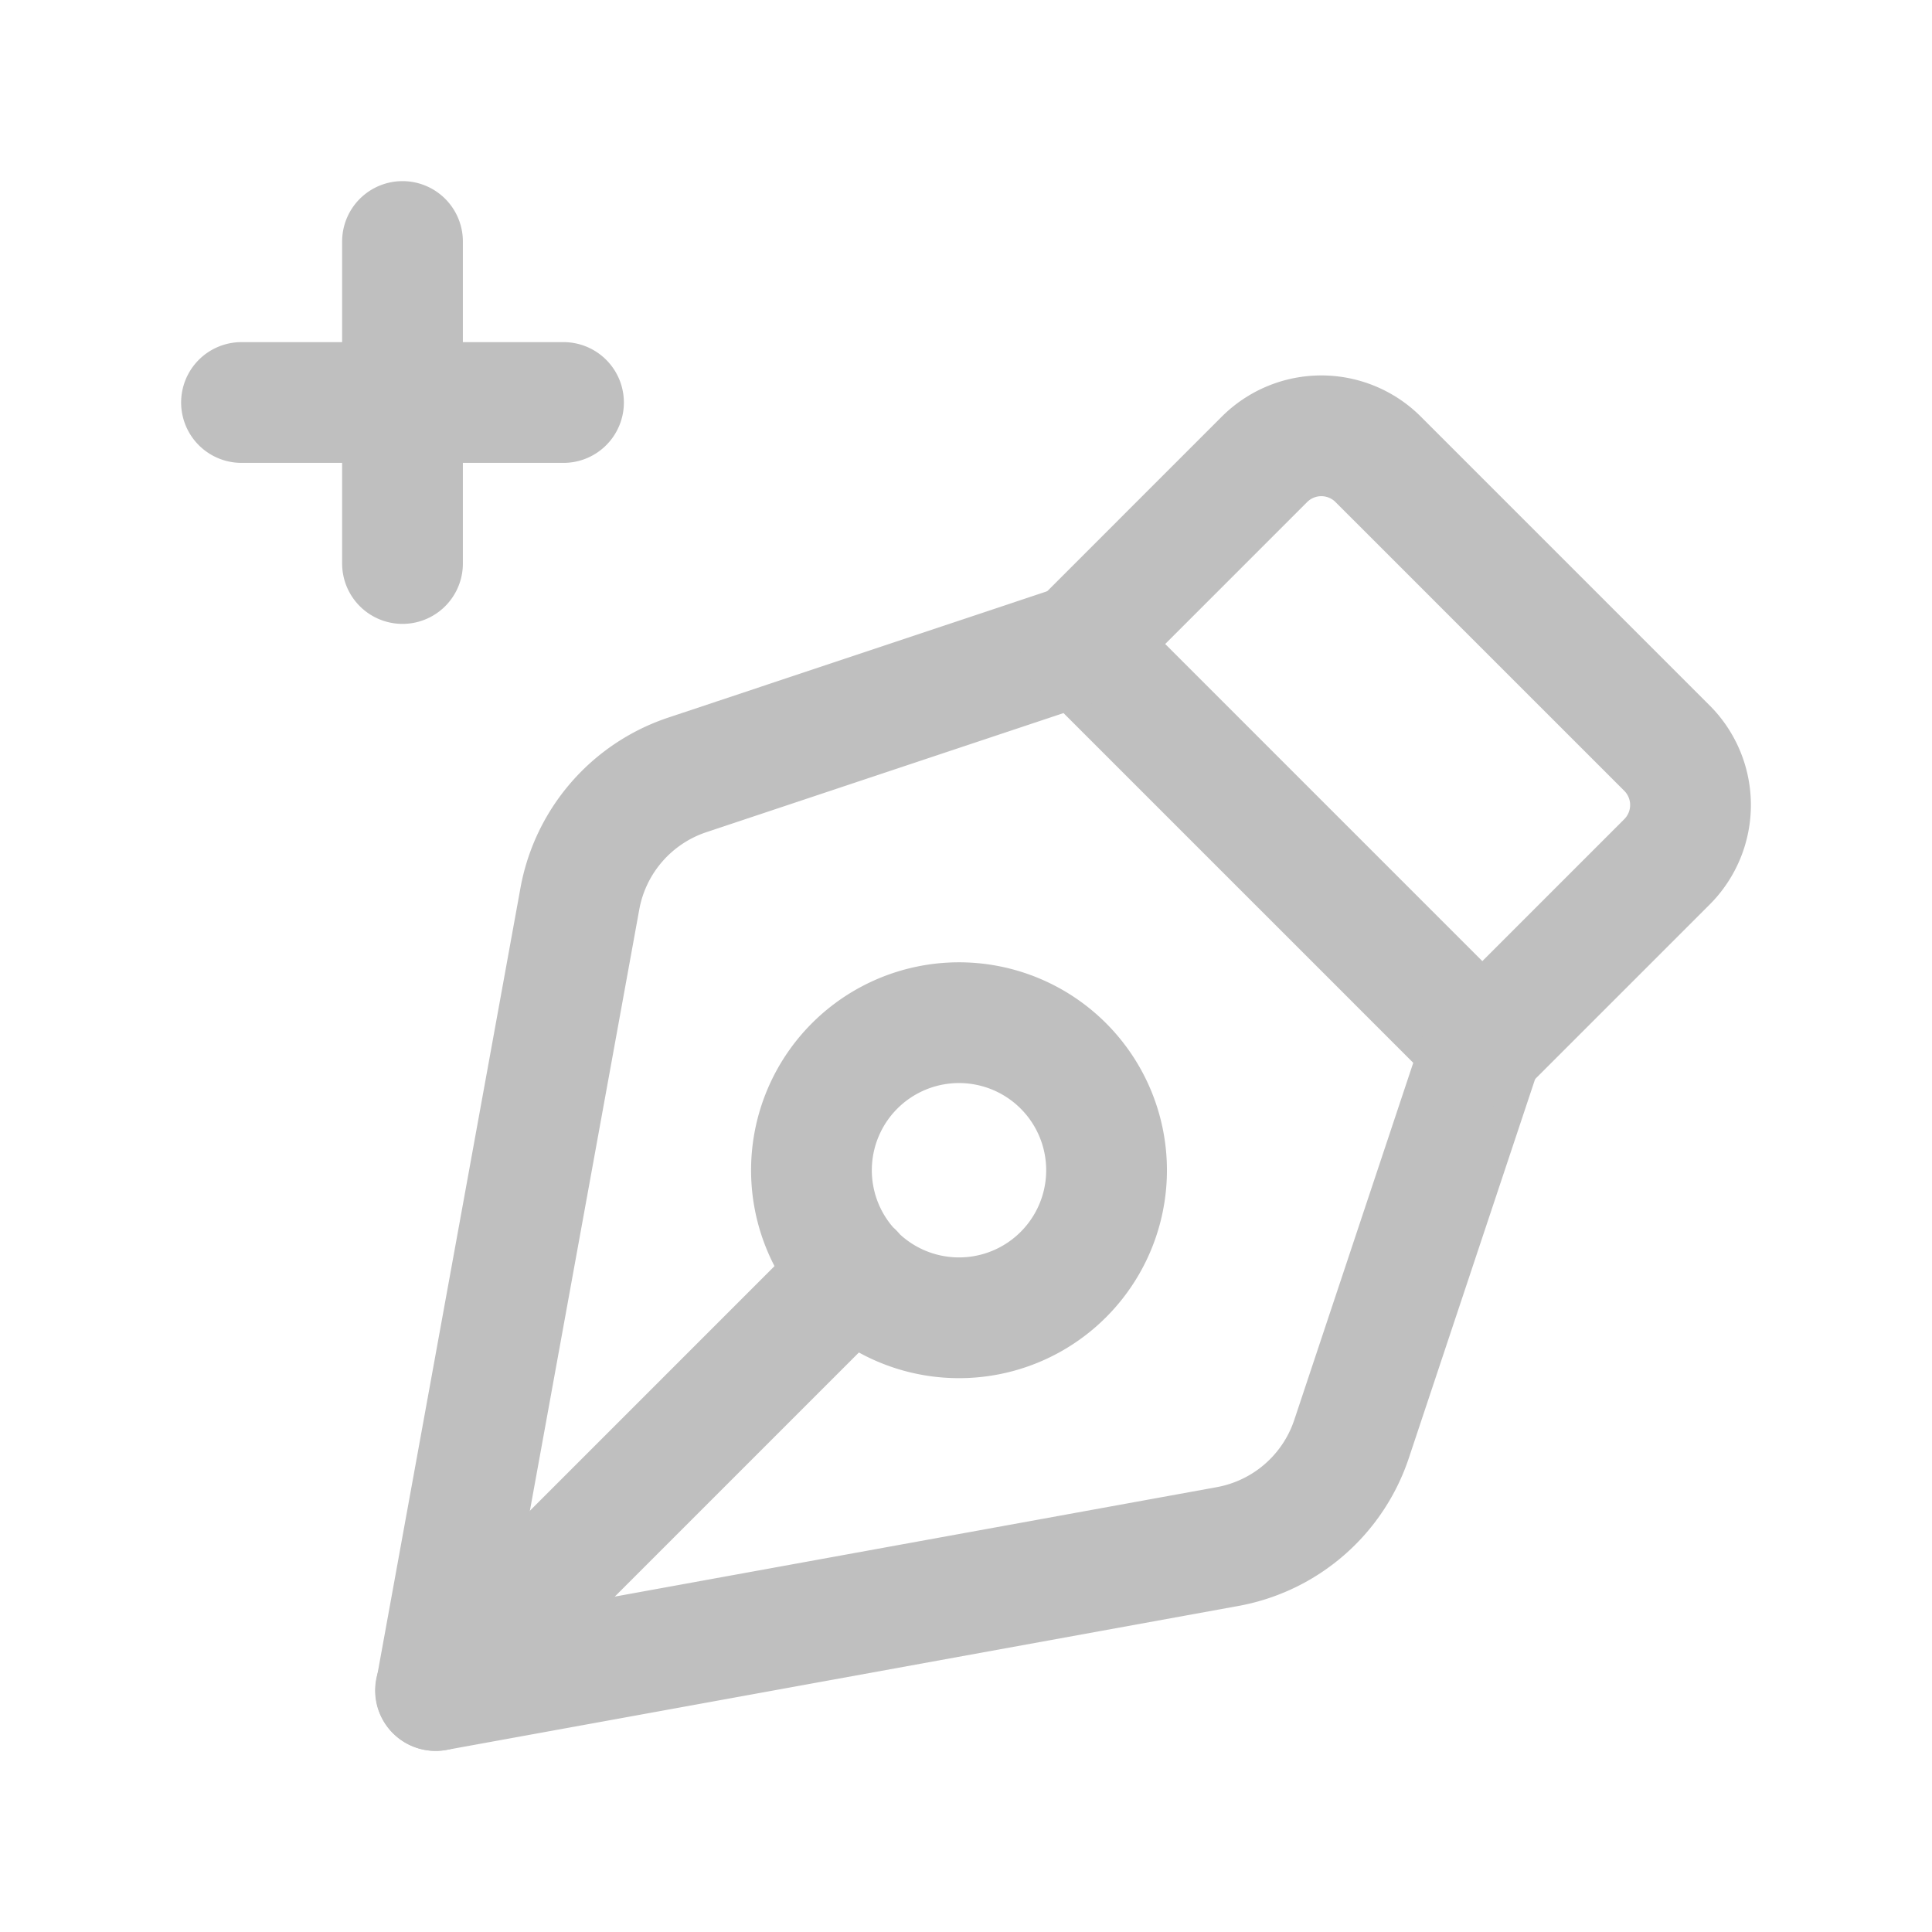
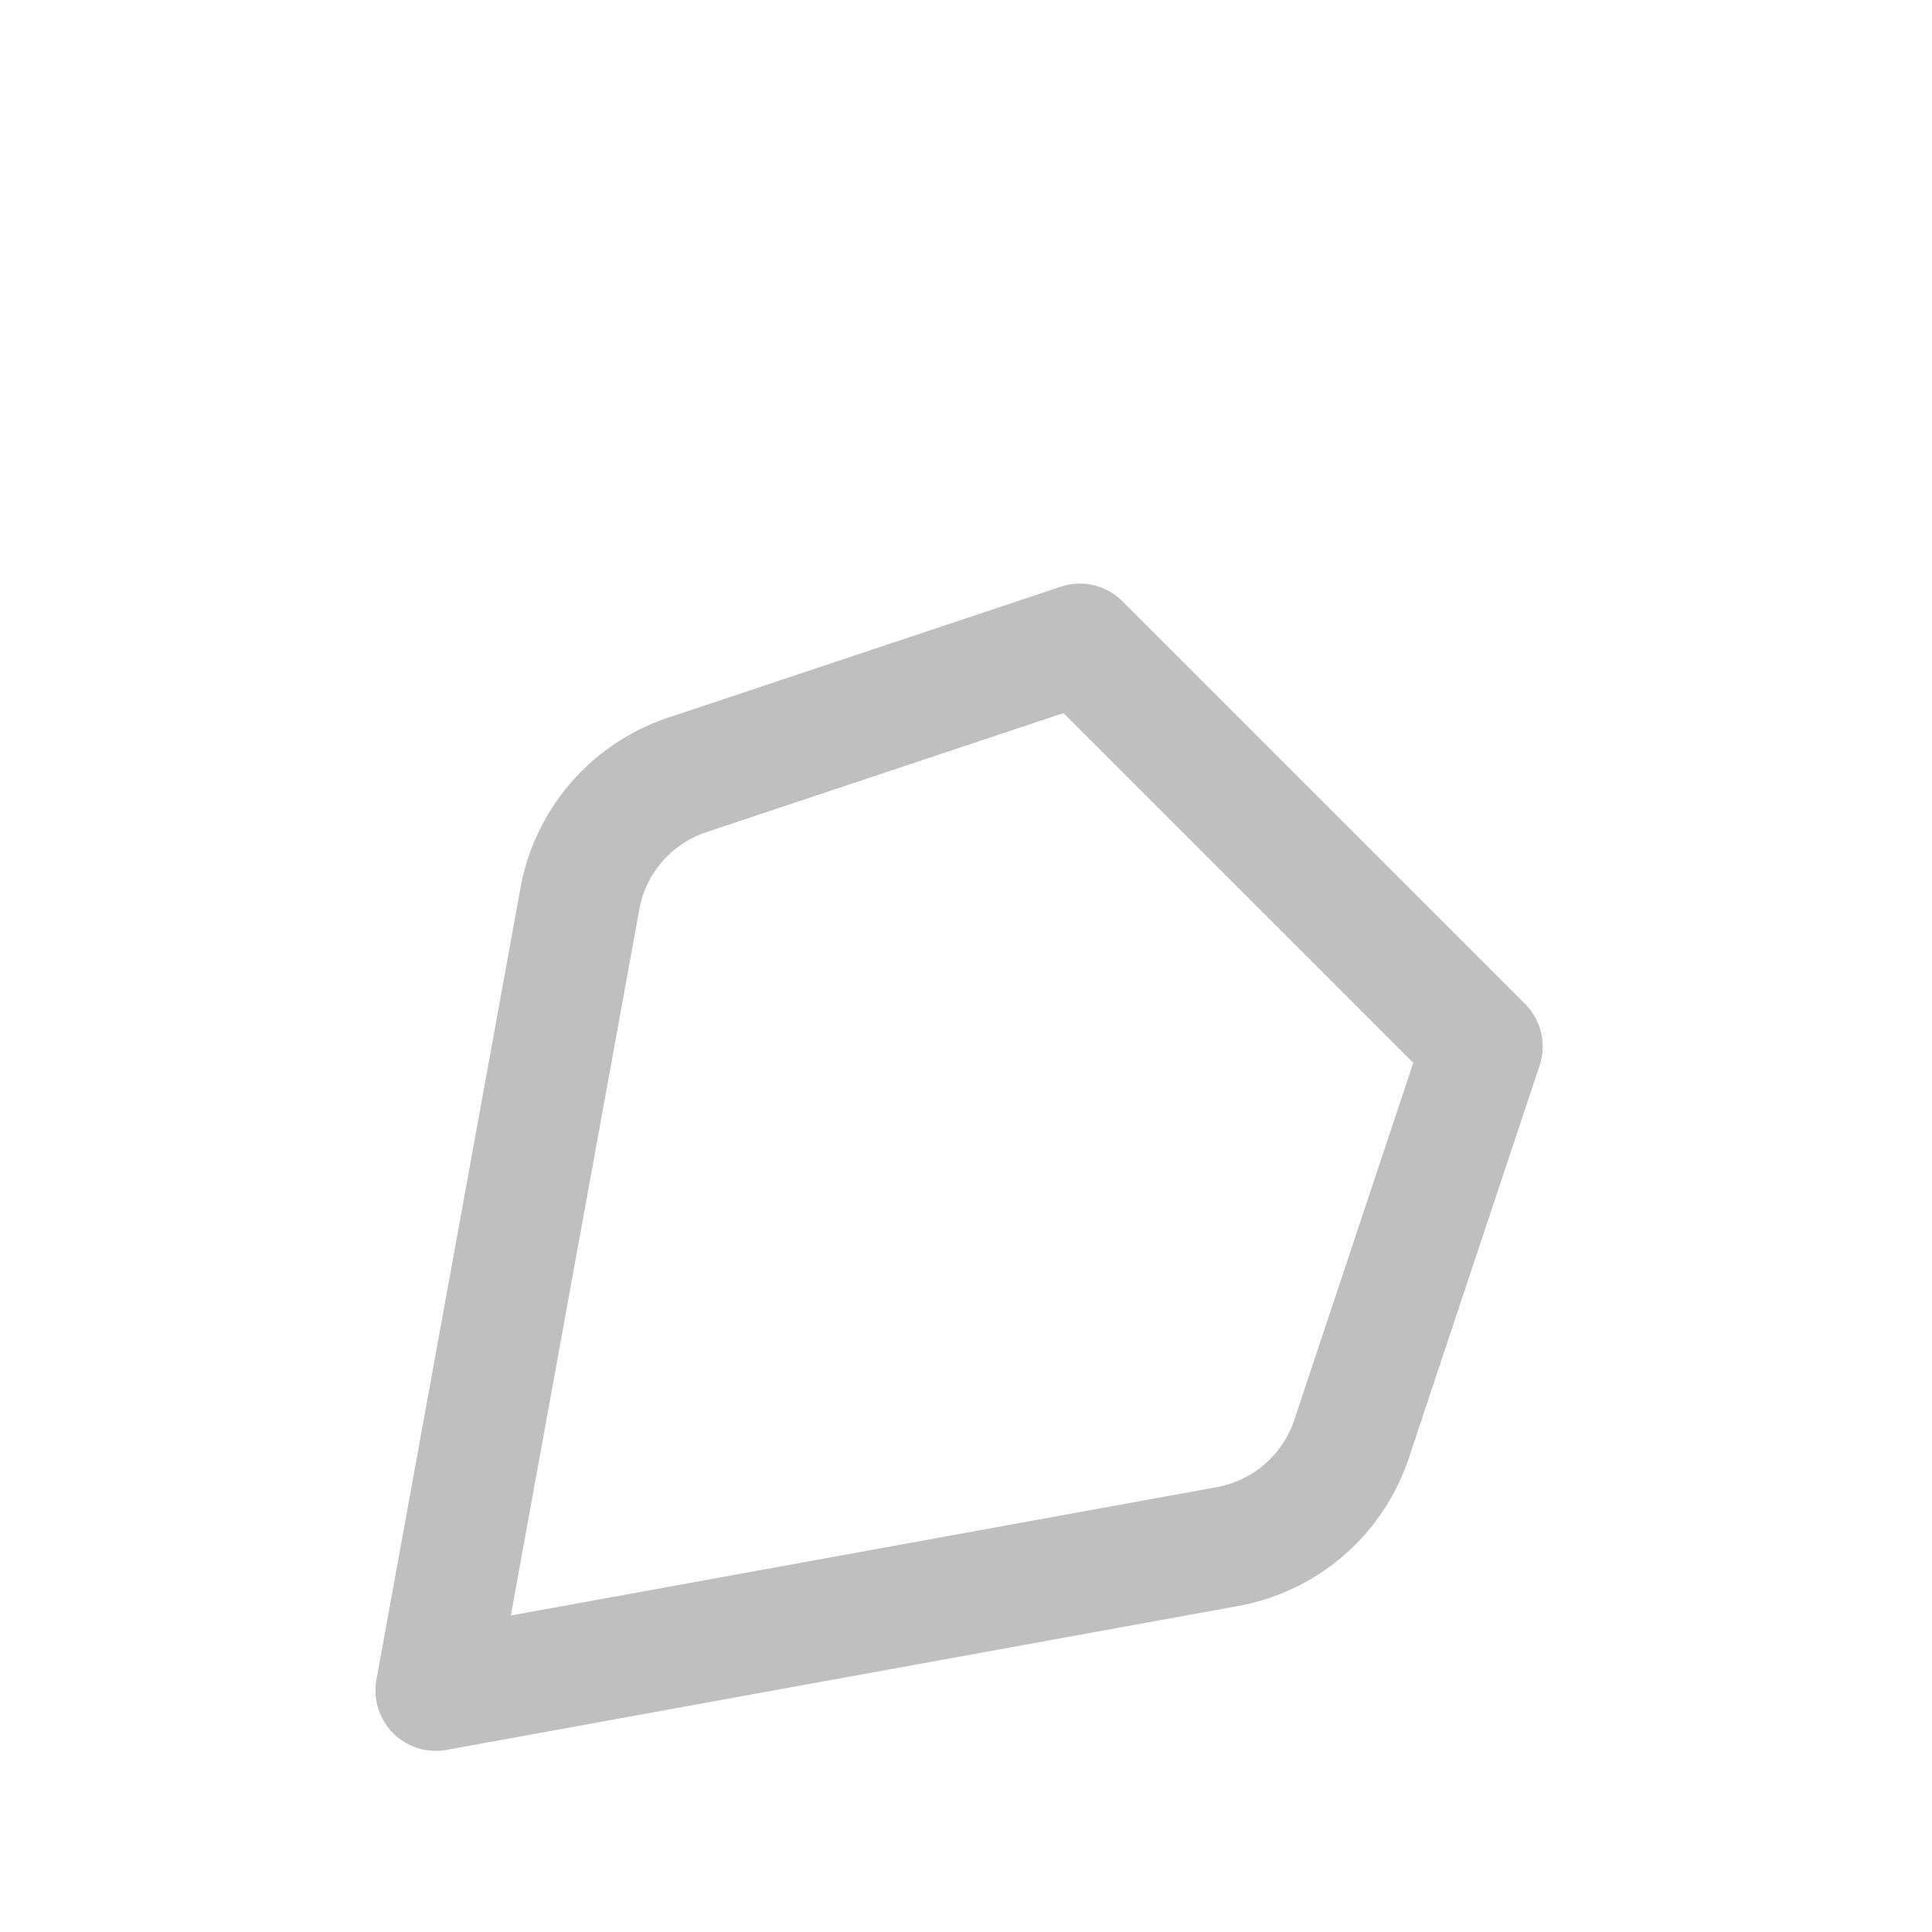
<svg xmlns="http://www.w3.org/2000/svg" width="24" height="24" fill="none">
-   <path d="M5.41 21l5.19-5.19m2.591-2.587a1.833 1.833 0 11-2.592 2.592 1.833 1.833 0 012.592-2.592M7 5H3m2-2v4" stroke="#BFBFBF" stroke-width="1.5" stroke-linecap="round" stroke-linejoin="round" />
  <path clip-rule="evenodd" d="M18.414 13l-5-5-4.876 1.626a1.998 1.998 0 00-1.335 1.54L5.414 21l9.835-1.788a2.001 2.001 0 001.54-1.335L18.414 13z" stroke="#BFBFBF" stroke-width="1.5" stroke-linecap="round" stroke-linejoin="round" />
-   <path d="M18.414 13l2.293-2.293a.999.999 0 000-1.414l-3.586-3.586a.999.999 0 00-1.414 0L13.414 8" stroke="#BFBFBF" stroke-width="1.5" stroke-linecap="round" stroke-linejoin="round" />
</svg>